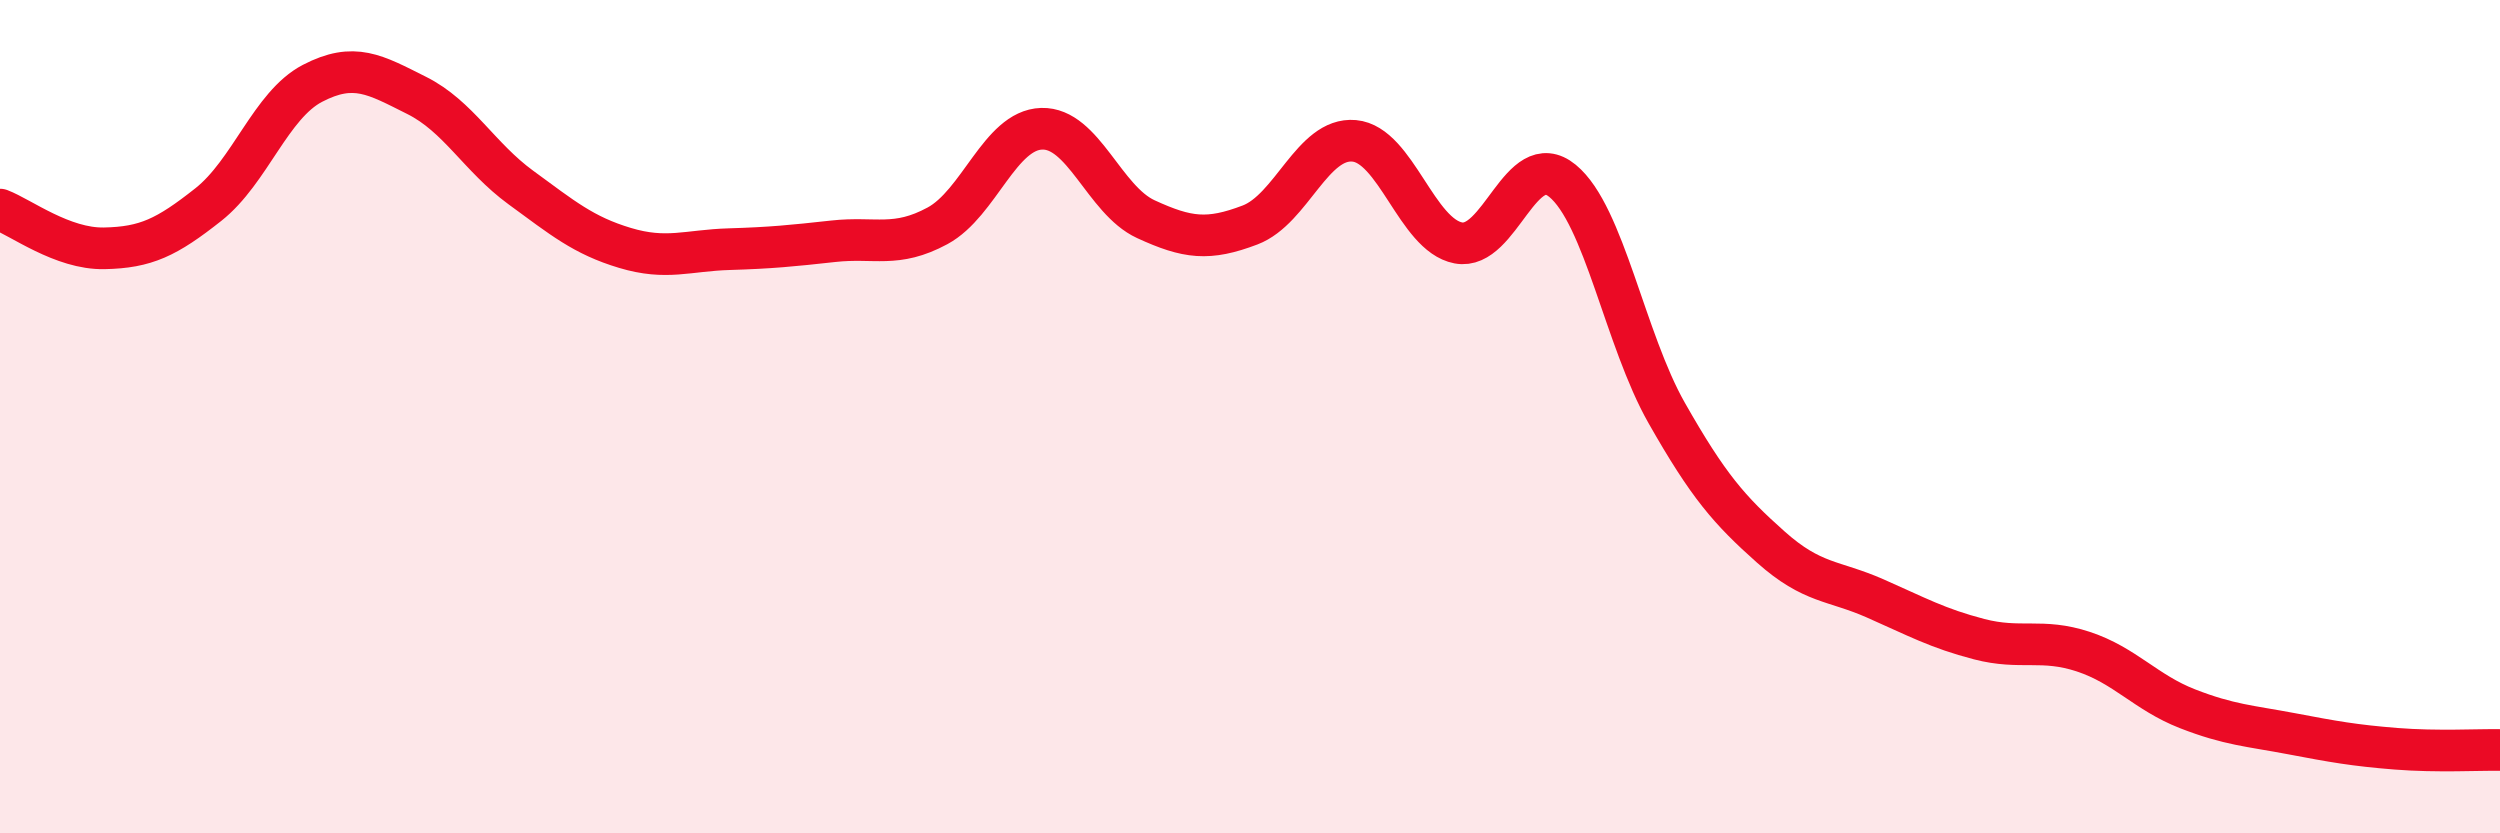
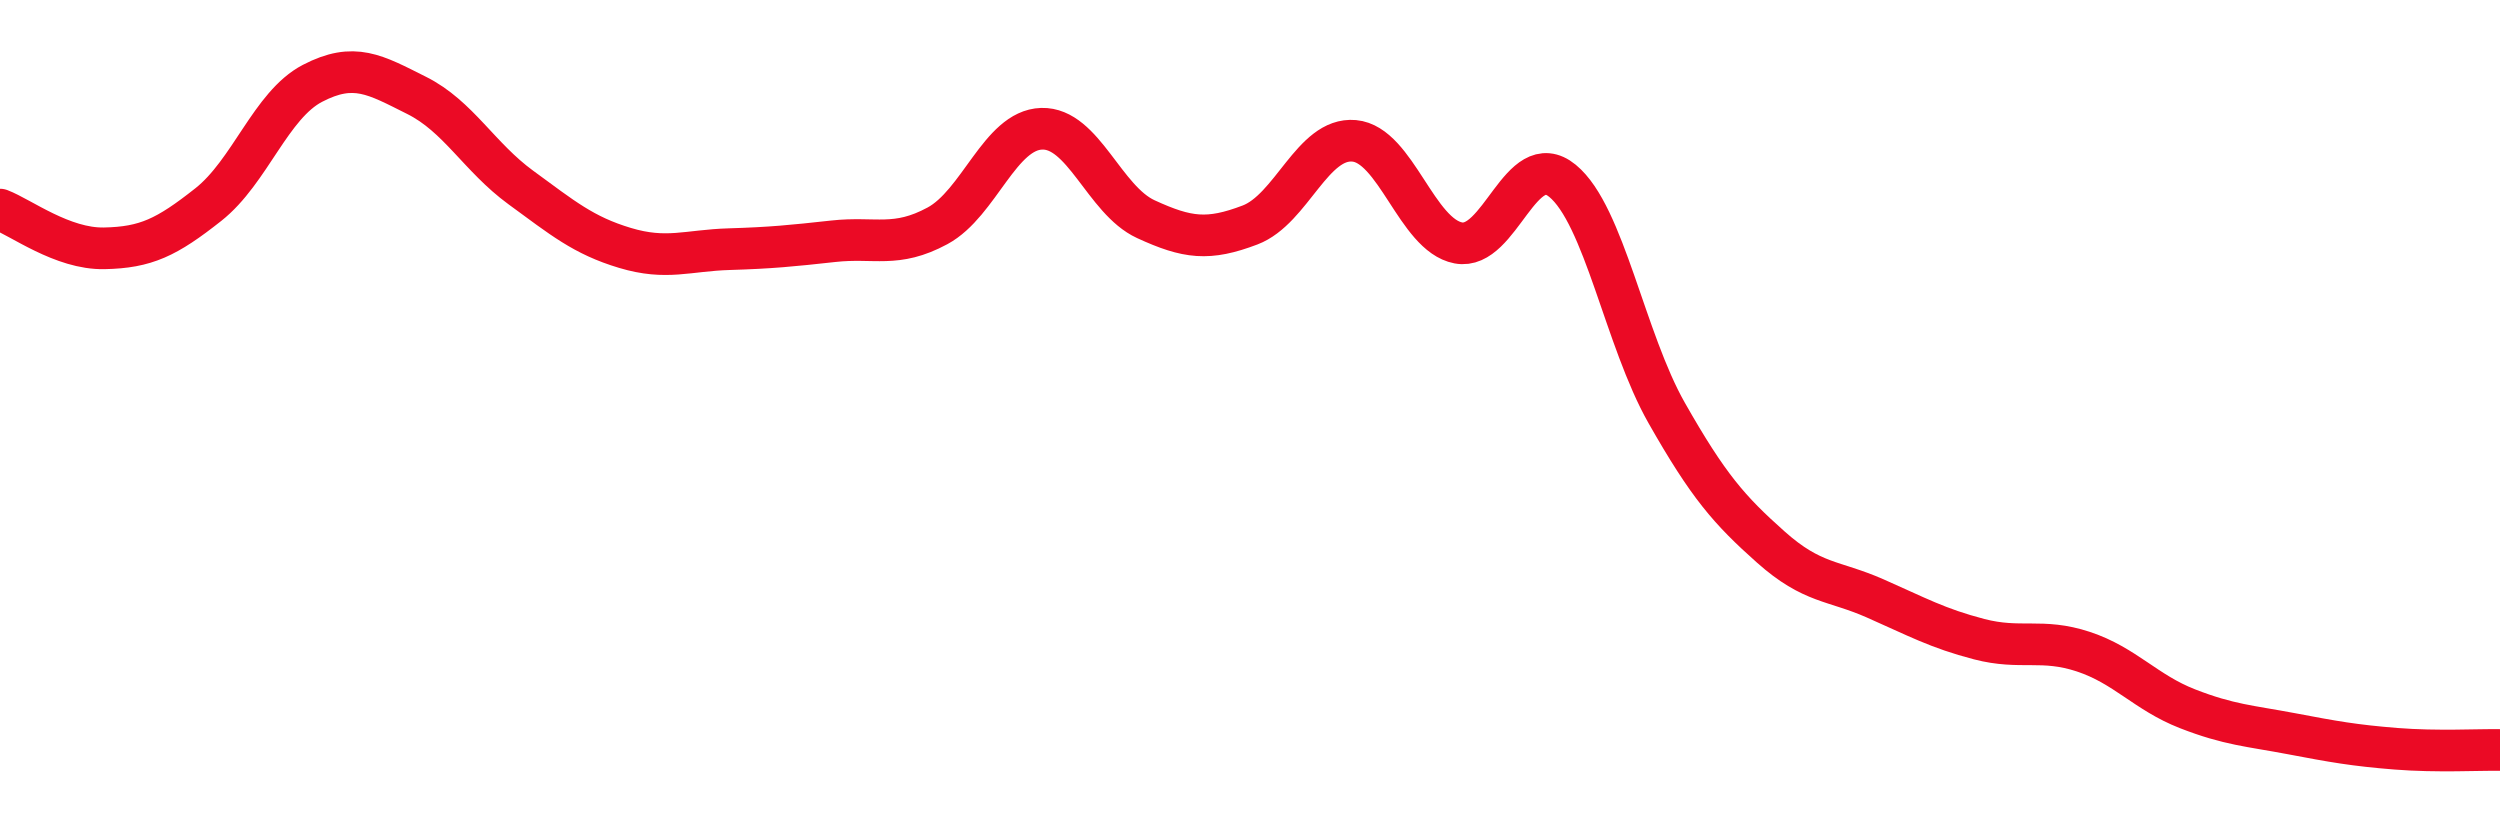
<svg xmlns="http://www.w3.org/2000/svg" width="60" height="20" viewBox="0 0 60 20">
-   <path d="M 0,5.03 C 0.5,5.22 1.5,5.98 2.5,5.96 C 3.5,5.94 4,5.7 5,4.91 C 6,4.12 6.5,2.52 7.5,2 C 8.5,1.48 9,1.79 10,2.29 C 11,2.79 11.5,3.77 12.5,4.5 C 13.5,5.23 14,5.65 15,5.95 C 16,6.25 16.5,6.01 17.5,5.98 C 18.5,5.95 19,5.9 20,5.79 C 21,5.68 21.5,5.96 22.5,5.42 C 23.5,4.88 24,3.12 25,3.09 C 26,3.06 26.5,4.8 27.5,5.26 C 28.5,5.72 29,5.78 30,5.4 C 31,5.02 31.5,3.29 32.5,3.38 C 33.5,3.47 34,5.64 35,5.83 C 36,6.02 36.5,3.52 37.5,4.34 C 38.5,5.16 39,8.15 40,9.91 C 41,11.67 41.5,12.24 42.5,13.13 C 43.5,14.02 44,13.92 45,14.36 C 46,14.8 46.5,15.08 47.5,15.34 C 48.5,15.6 49,15.31 50,15.64 C 51,15.97 51.5,16.62 52.5,17.01 C 53.5,17.4 54,17.42 55,17.61 C 56,17.8 56.5,17.89 57.5,17.97 C 58.5,18.05 59.5,17.99 60,18L60 20L0 20Z" fill="#EB0A25" opacity="0.1" stroke-linecap="round" stroke-linejoin="round" />
  <path d="M 0,5.03 C 0.5,5.22 1.5,5.98 2.5,5.96 C 3.5,5.94 4,5.7 5,4.91 C 6,4.12 6.5,2.52 7.5,2 C 8.5,1.48 9,1.79 10,2.29 C 11,2.79 11.5,3.77 12.5,4.5 C 13.5,5.23 14,5.65 15,5.95 C 16,6.25 16.5,6.01 17.5,5.98 C 18.5,5.95 19,5.9 20,5.79 C 21,5.68 21.5,5.96 22.5,5.42 C 23.5,4.88 24,3.12 25,3.09 C 26,3.06 26.5,4.8 27.5,5.26 C 28.5,5.72 29,5.78 30,5.4 C 31,5.02 31.5,3.29 32.5,3.38 C 33.5,3.47 34,5.64 35,5.83 C 36,6.02 36.5,3.52 37.5,4.34 C 38.5,5.16 39,8.15 40,9.91 C 41,11.67 41.5,12.24 42.5,13.13 C 43.5,14.02 44,13.92 45,14.36 C 46,14.8 46.5,15.08 47.5,15.34 C 48.5,15.6 49,15.31 50,15.64 C 51,15.97 51.5,16.62 52.5,17.01 C 53.5,17.4 54,17.42 55,17.61 C 56,17.8 56.5,17.89 57.5,17.97 C 58.5,18.05 59.5,17.99 60,18" stroke="#EB0A25" stroke-width="1" fill="none" stroke-linecap="round" stroke-linejoin="round" />
</svg>